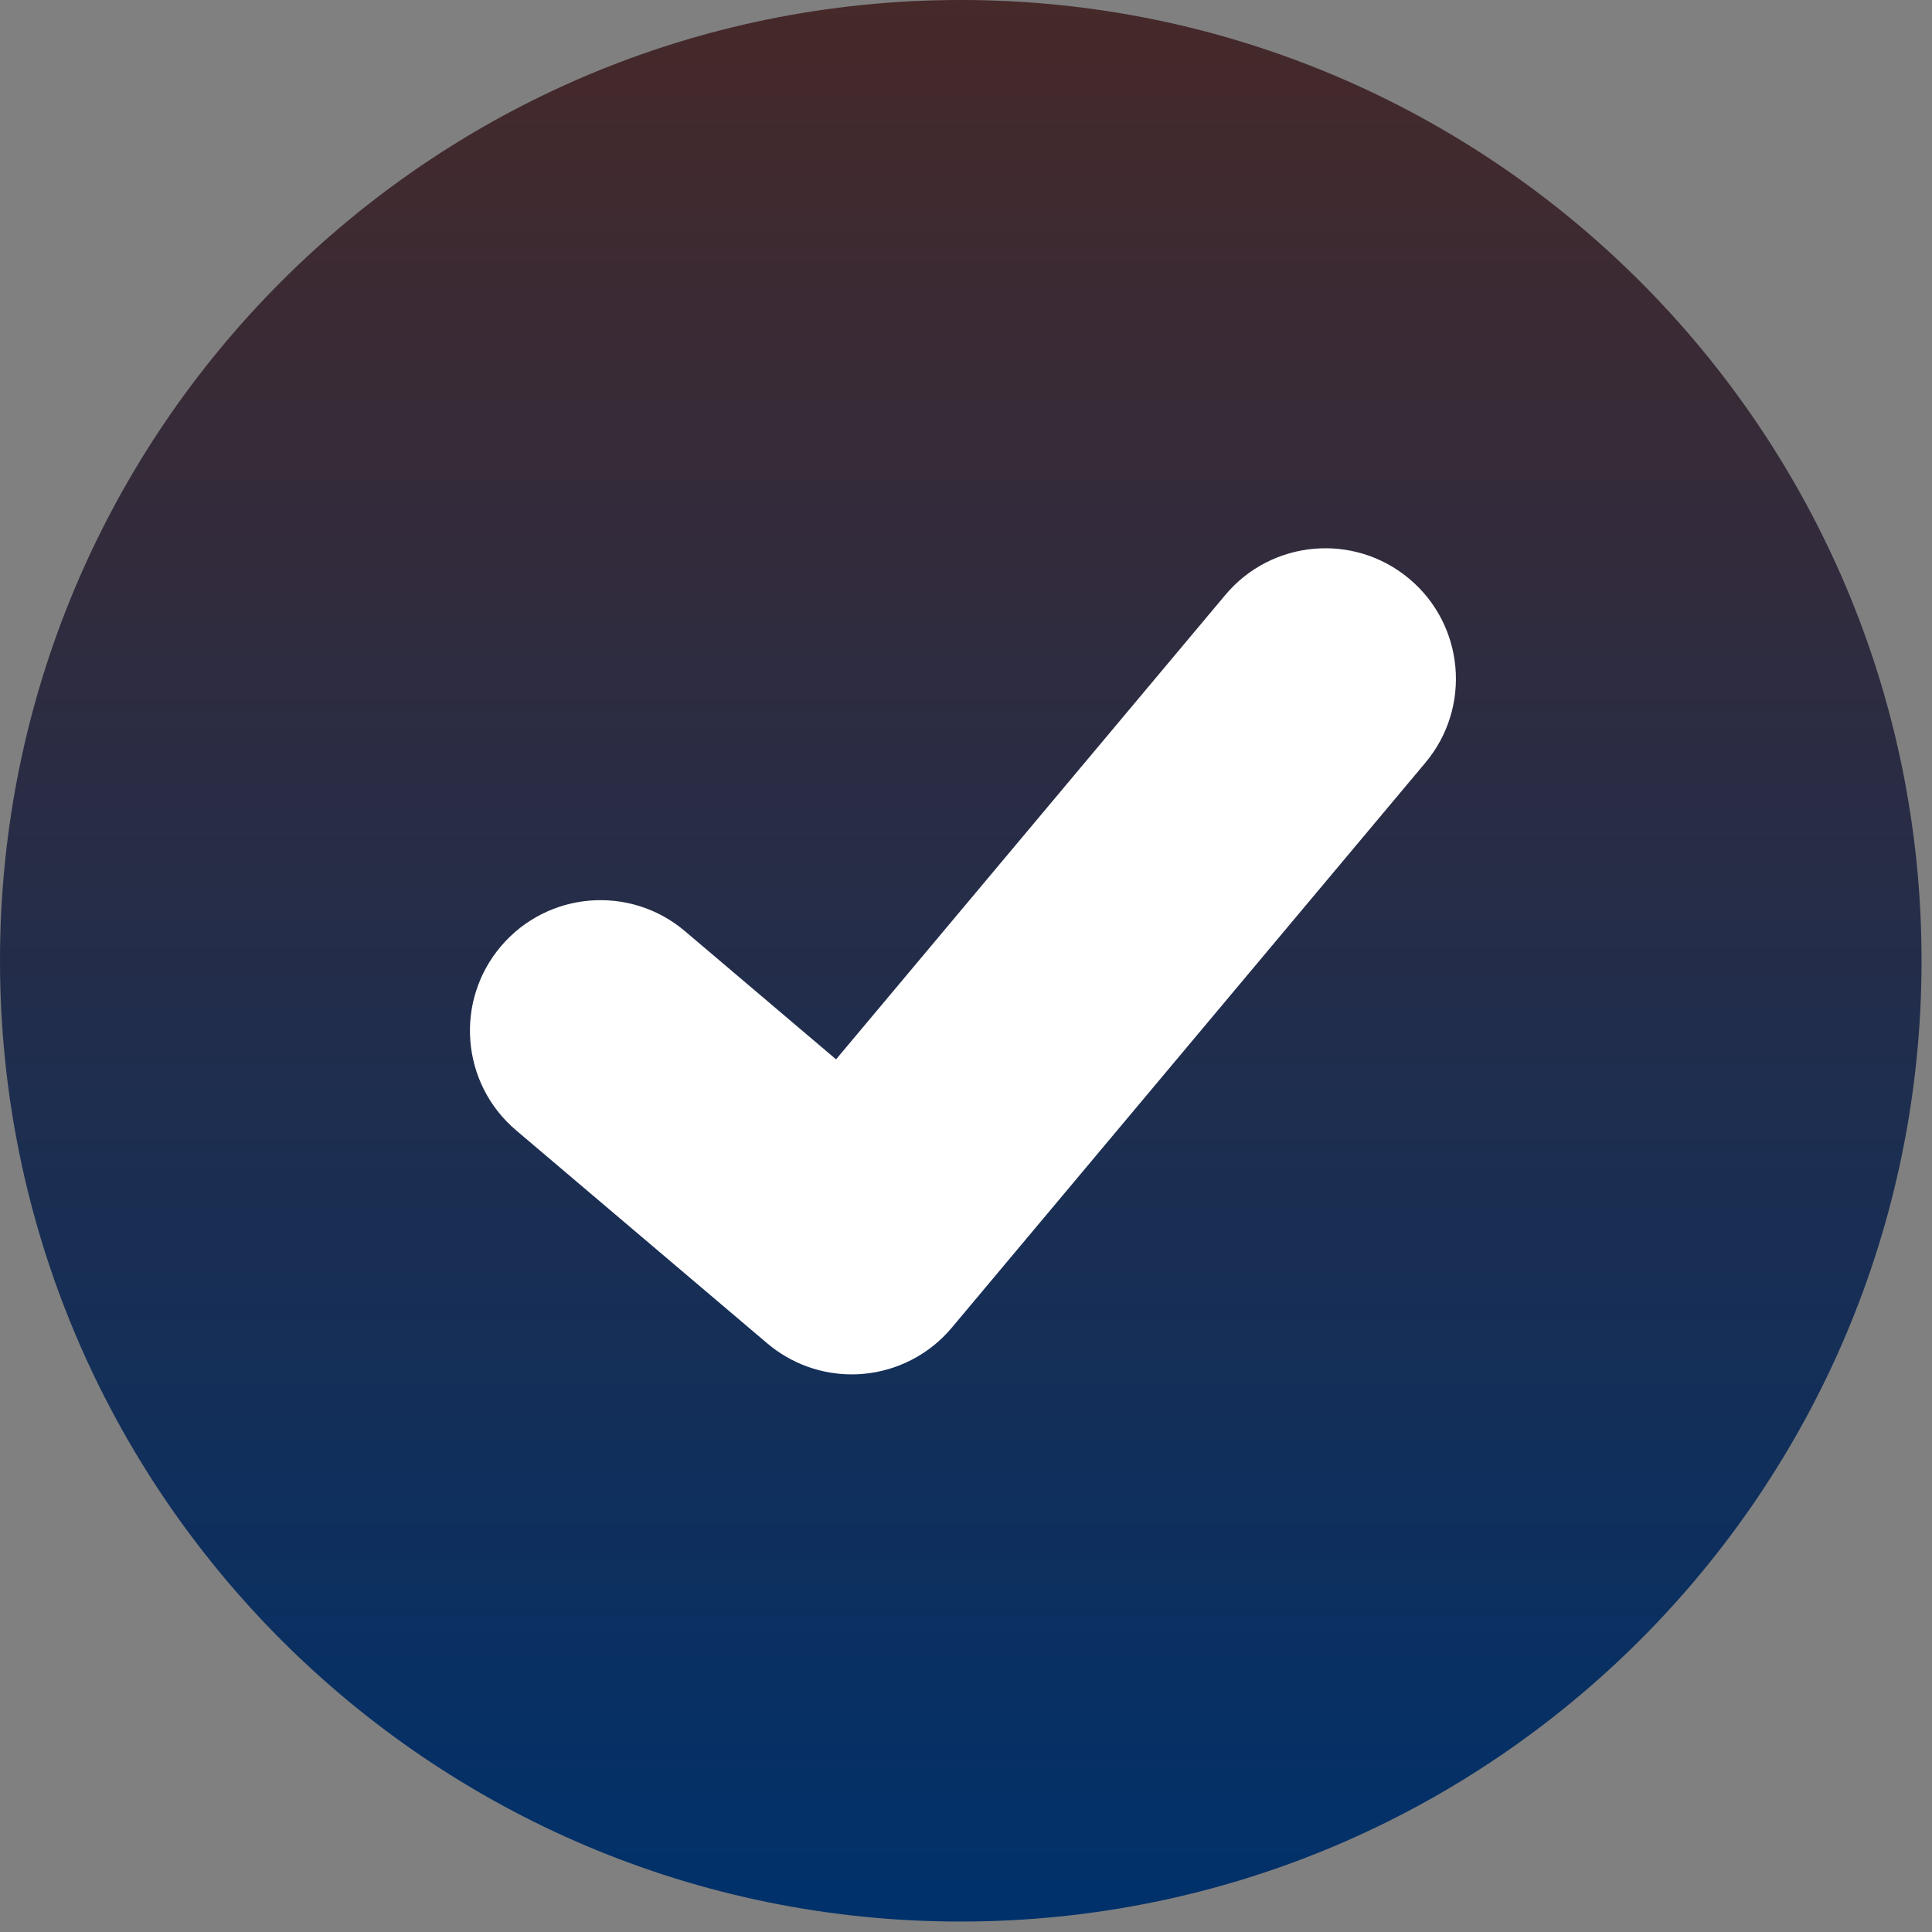
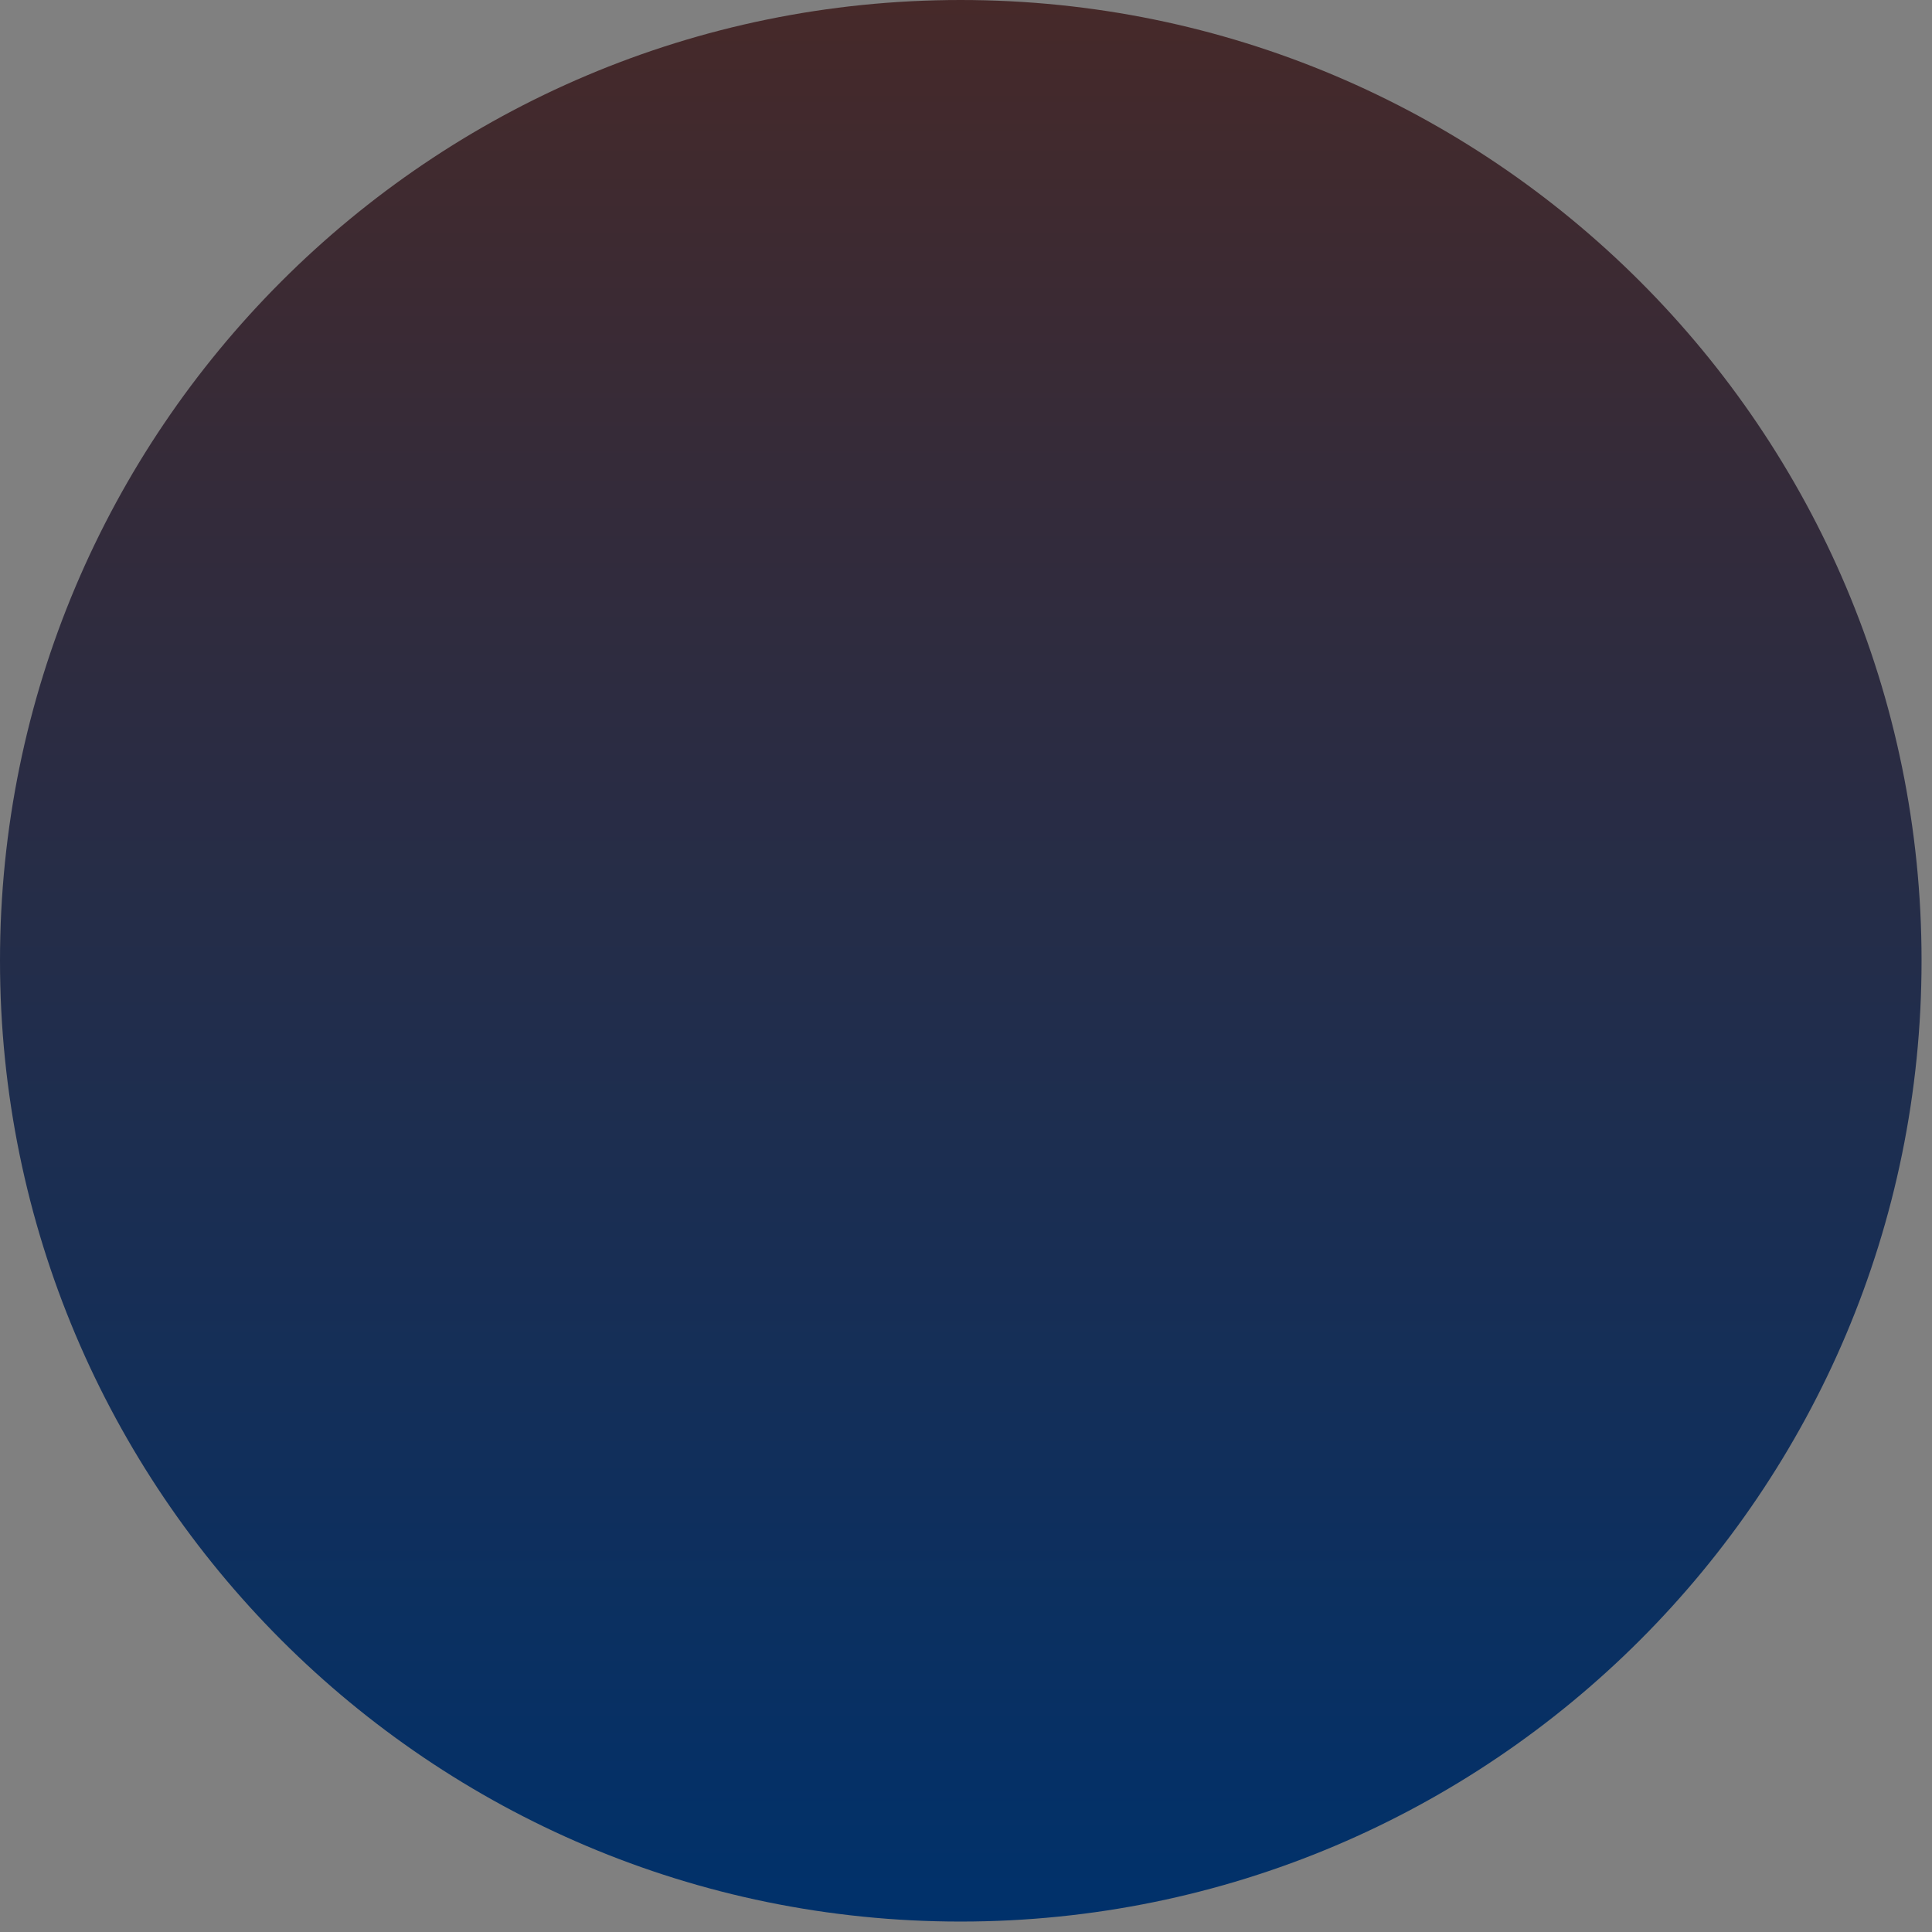
<svg xmlns="http://www.w3.org/2000/svg" width="148" height="148" viewBox="0 0 148 148" fill="none">
  <rect x="0" y="0" width="148" height="148" fill="#808080" stroke="none" />
  <path fill-rule="evenodd" clip-rule="evenodd" d="M0 73.586C0 114.234 32.938 147.2 73.586 147.2C114.234 147.2 147.2 114.234 147.2 73.586C147.2 32.966 114.234 0 73.586 0C32.938 0 0 32.966 0 73.586Z" fill="url(#paint0_linear_34_171)" />
-   <path d="M39.531 86.583L58.778 102.91C60.592 104.448 62.886 105.284 65.247 105.284C65.529 105.284 65.812 105.272 66.095 105.248C68.748 105.022 71.201 103.749 72.911 101.708L109.194 58.424C112.742 54.192 112.186 47.884 107.954 44.336C103.723 40.79 97.416 41.342 93.866 45.576L64.046 81.151L52.47 71.331C48.257 67.758 41.948 68.276 38.375 72.488C34.802 76.699 35.32 83.009 39.531 86.583Z" fill="white" />
  <defs>
    <linearGradient id="paint0_linear_34_171" x1="73.6" y1="0" x2="73.6" y2="147.2" gradientUnits="userSpaceOnUse">
      <stop stop-color="#462929" />
      <stop offset="1" stop-color="#00316B" />
    </linearGradient>
  </defs>
</svg>